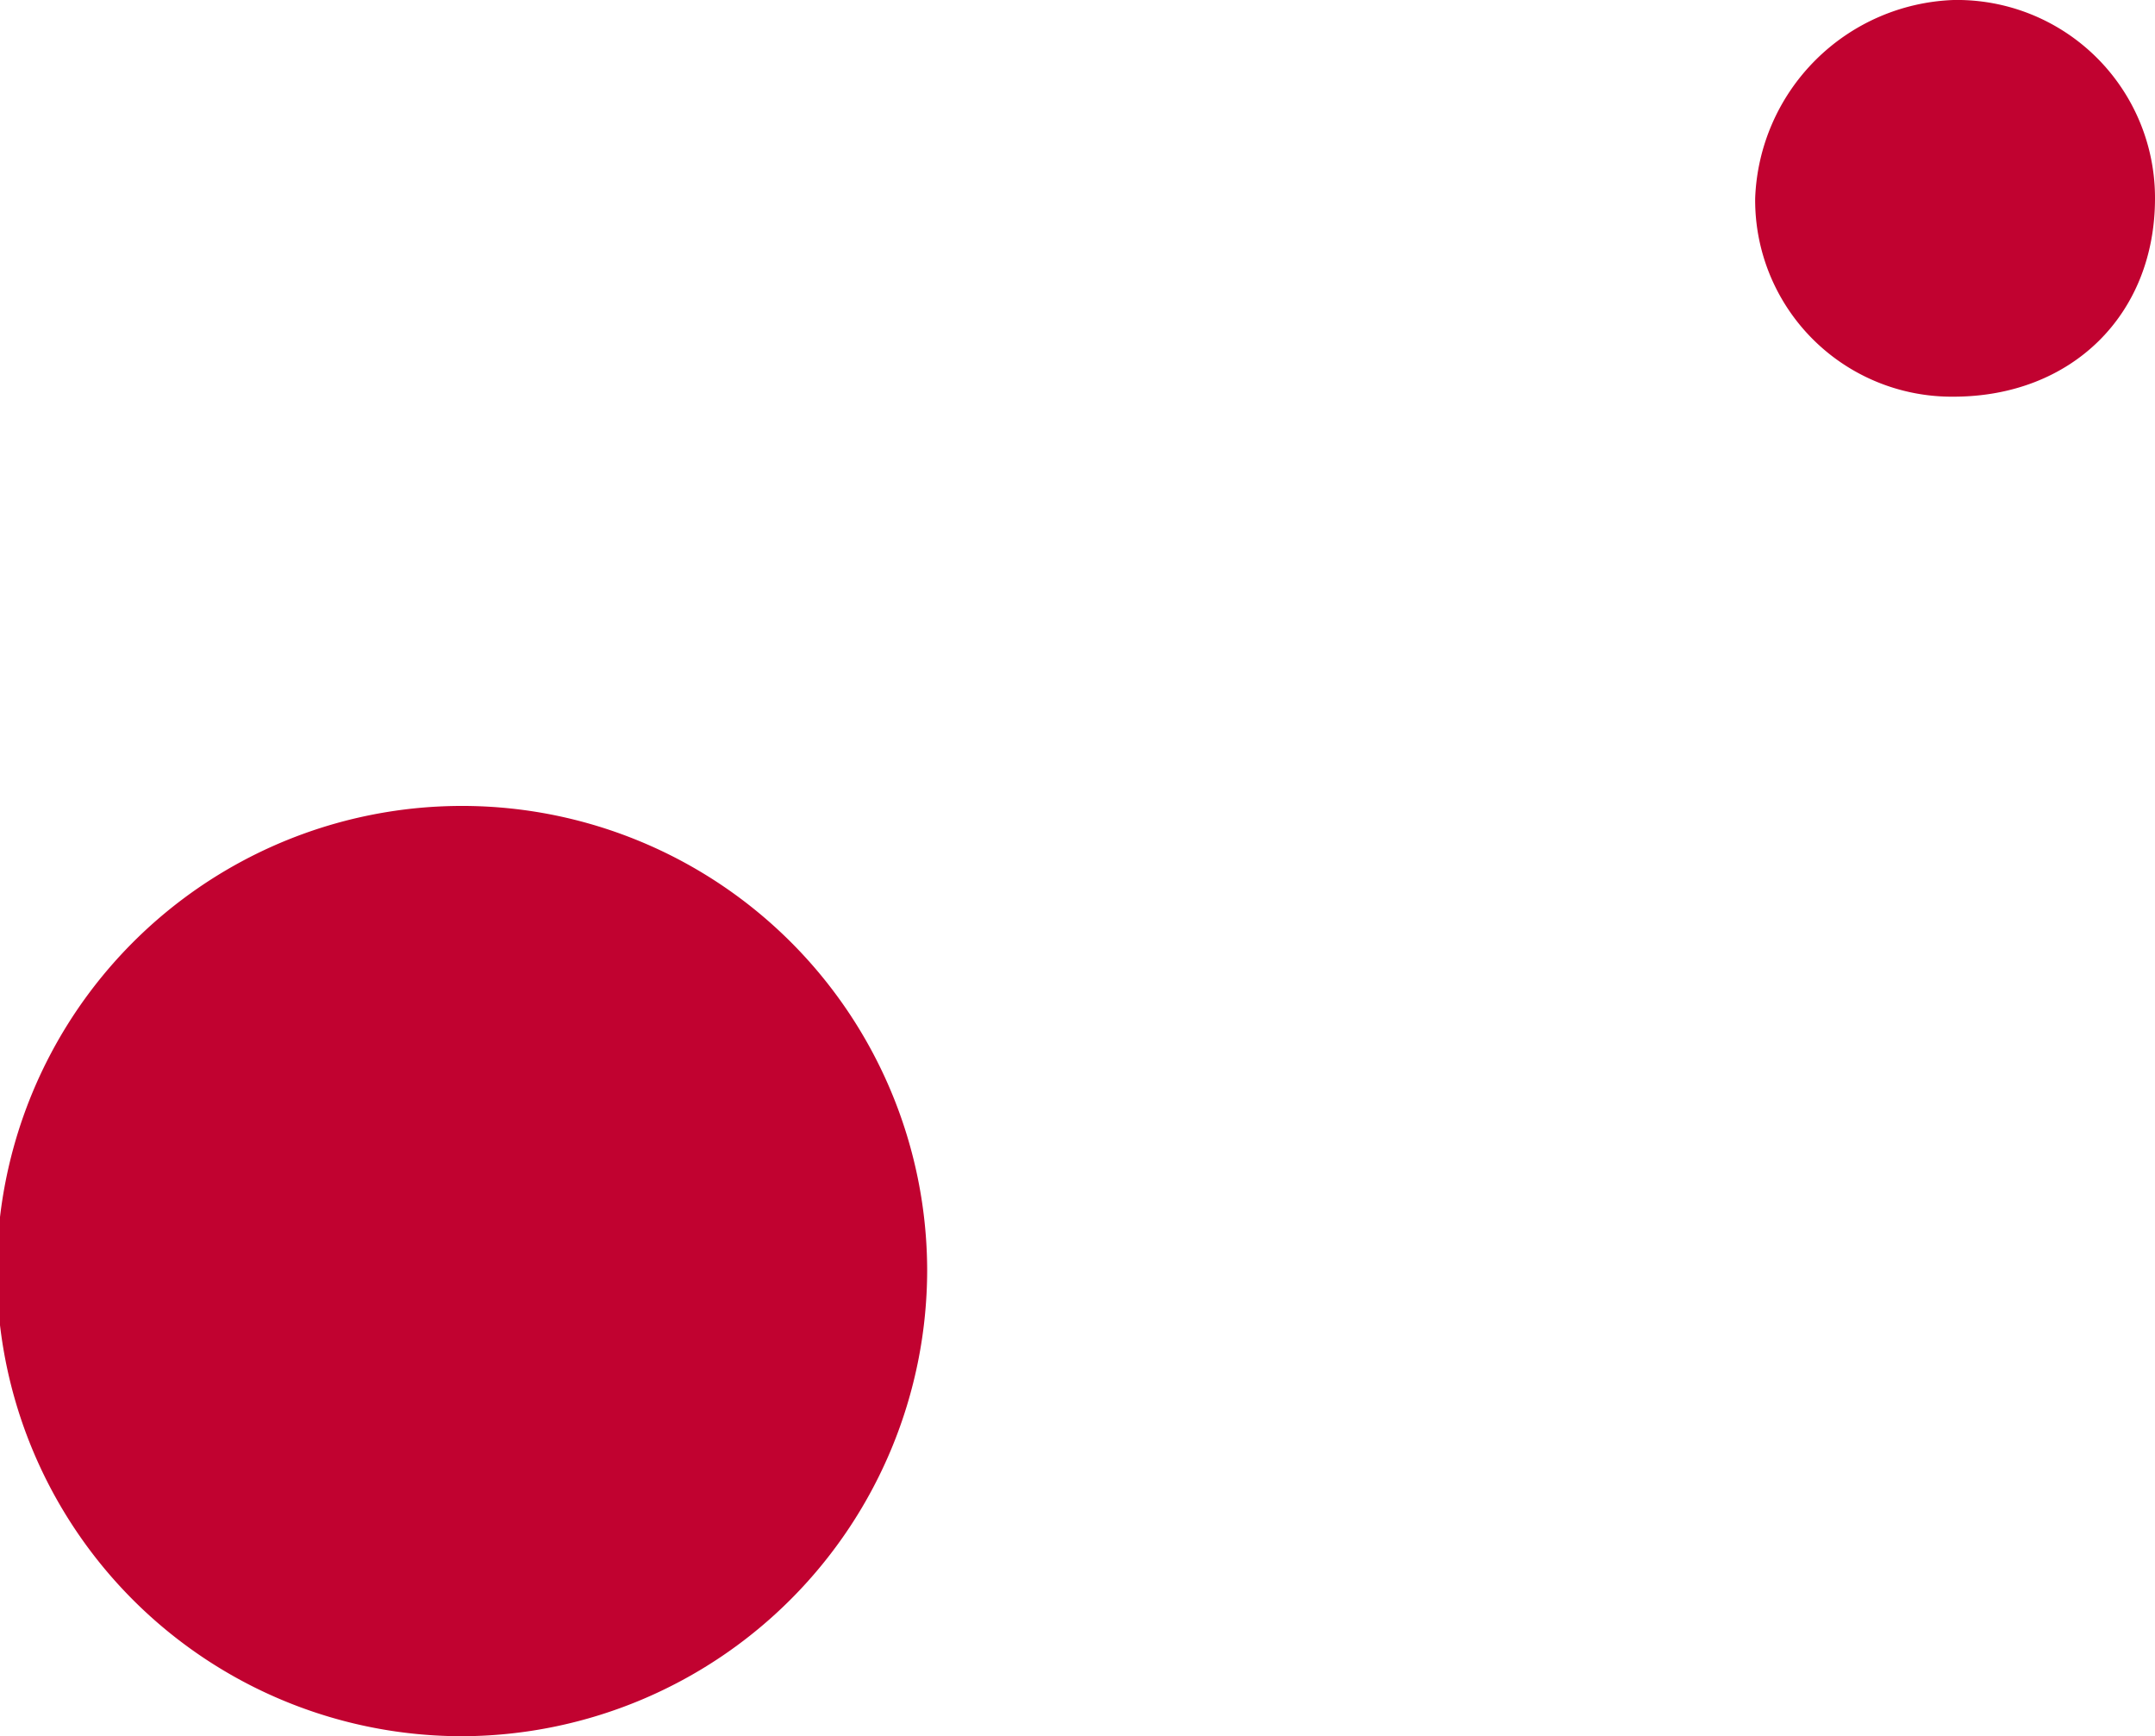
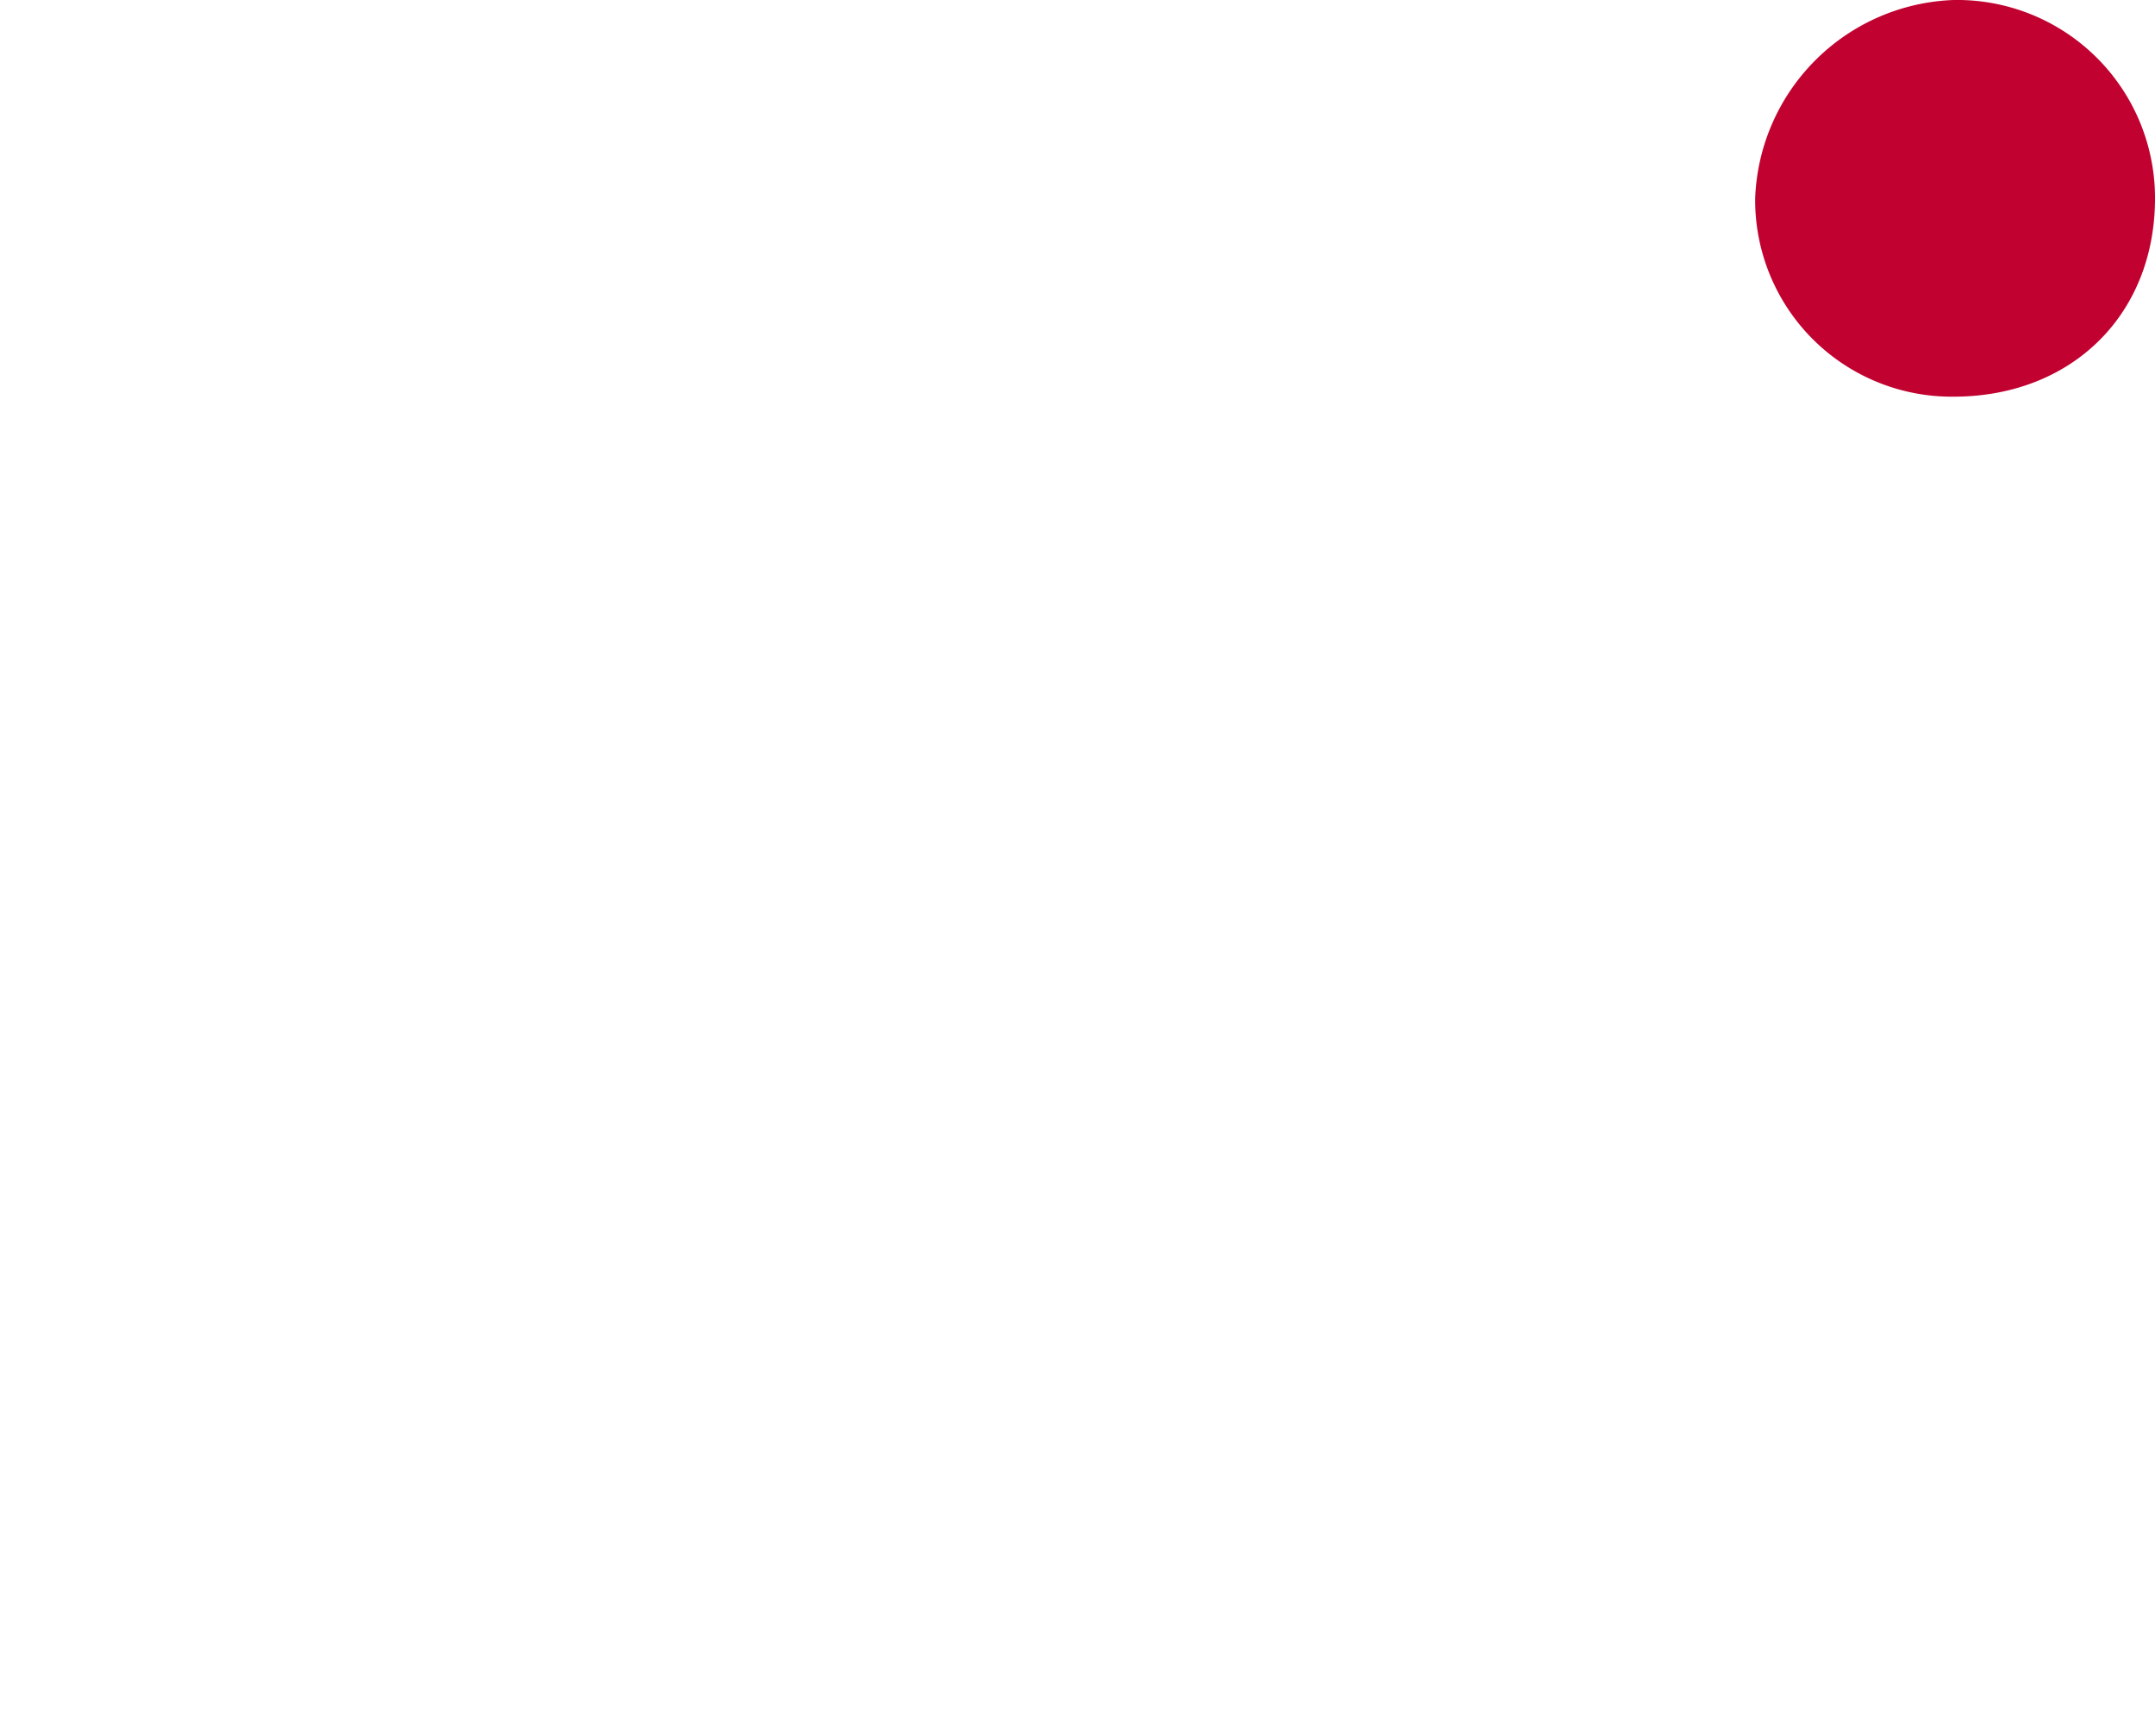
<svg xmlns="http://www.w3.org/2000/svg" id="Layer_1" data-name="Layer 1" viewBox="0 0 136.9 110.3">
  <title>2-dots</title>
  <g>
-     <path d="M40.4,121.8A29.55,29.55,0,1,1,69.8,92.2,29.64,29.64,0,0,1,40.4,121.8Z" transform="translate(-10.9 -11.5)" style="fill: #c10230" />
    <path d="M135,11.5a13.09,13.09,0,0,0-12.6,12.6A12.485,12.485,0,0,0,135,36.7c7.5,0,12.8-5.2,12.8-12.6A12.577,12.577,0,0,0,135,11.5Z" transform="translate(-10.9 -11.5)" style="fill: #c10230" />
  </g>
</svg>